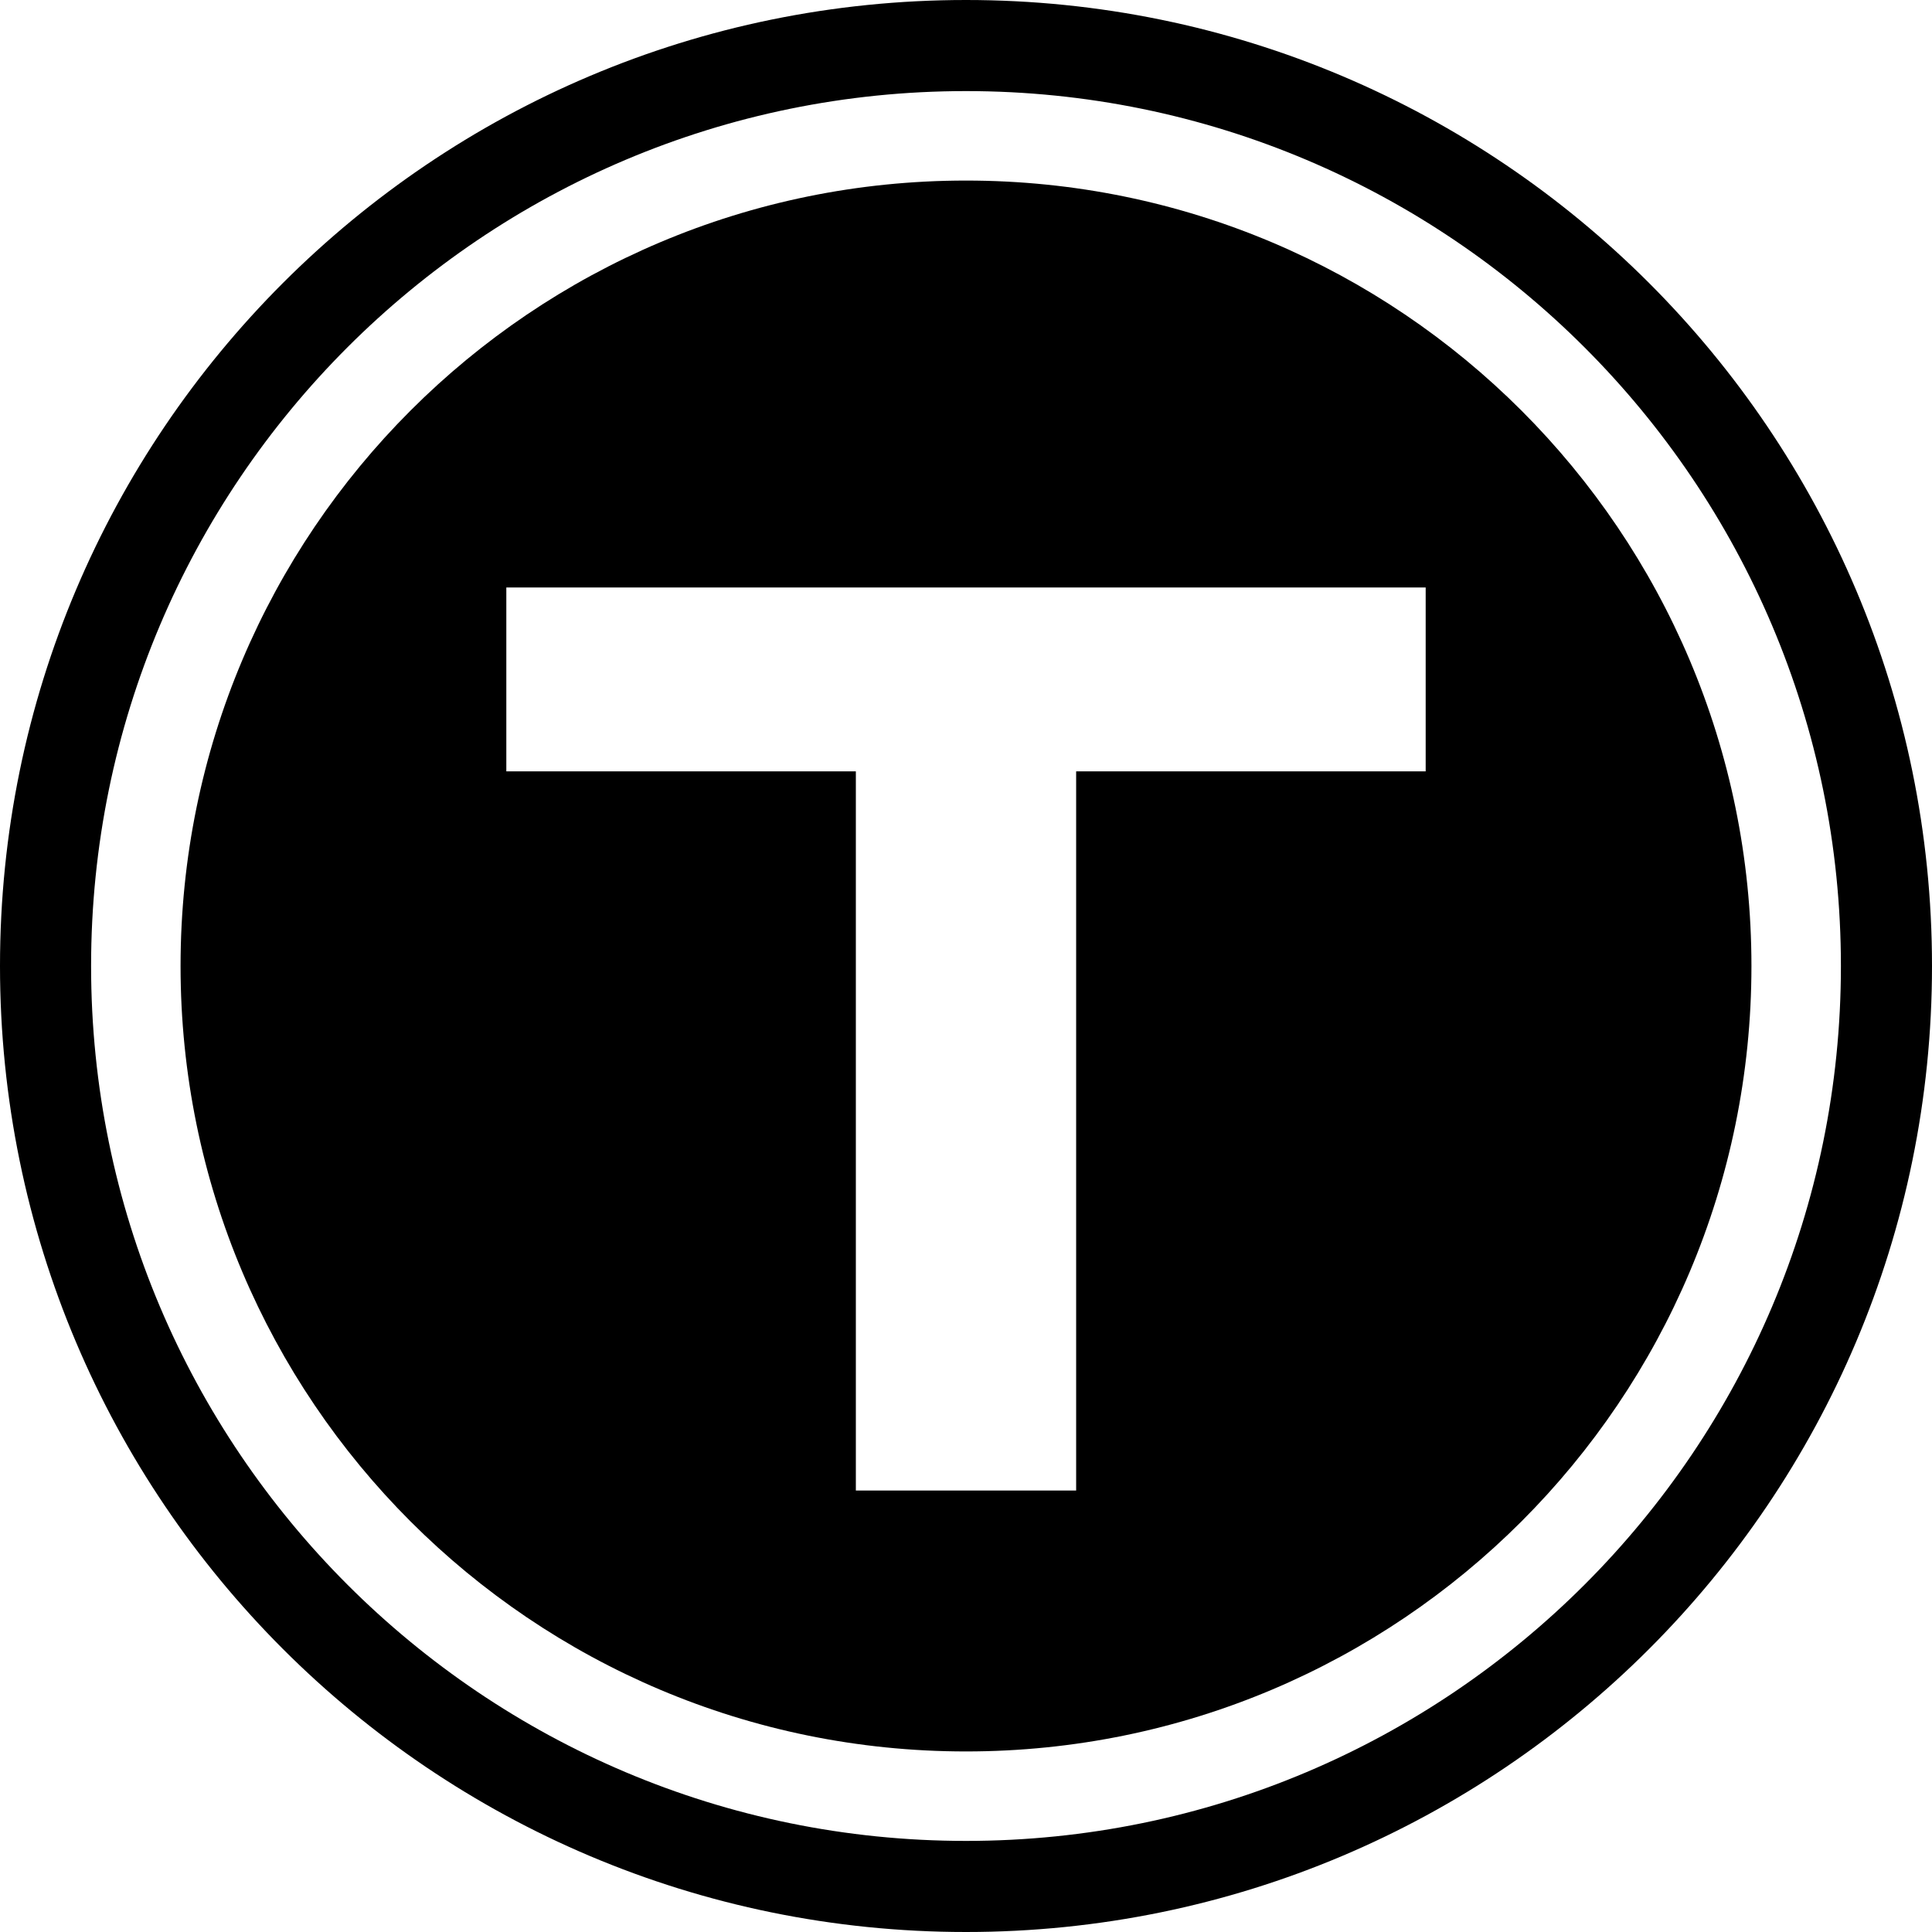
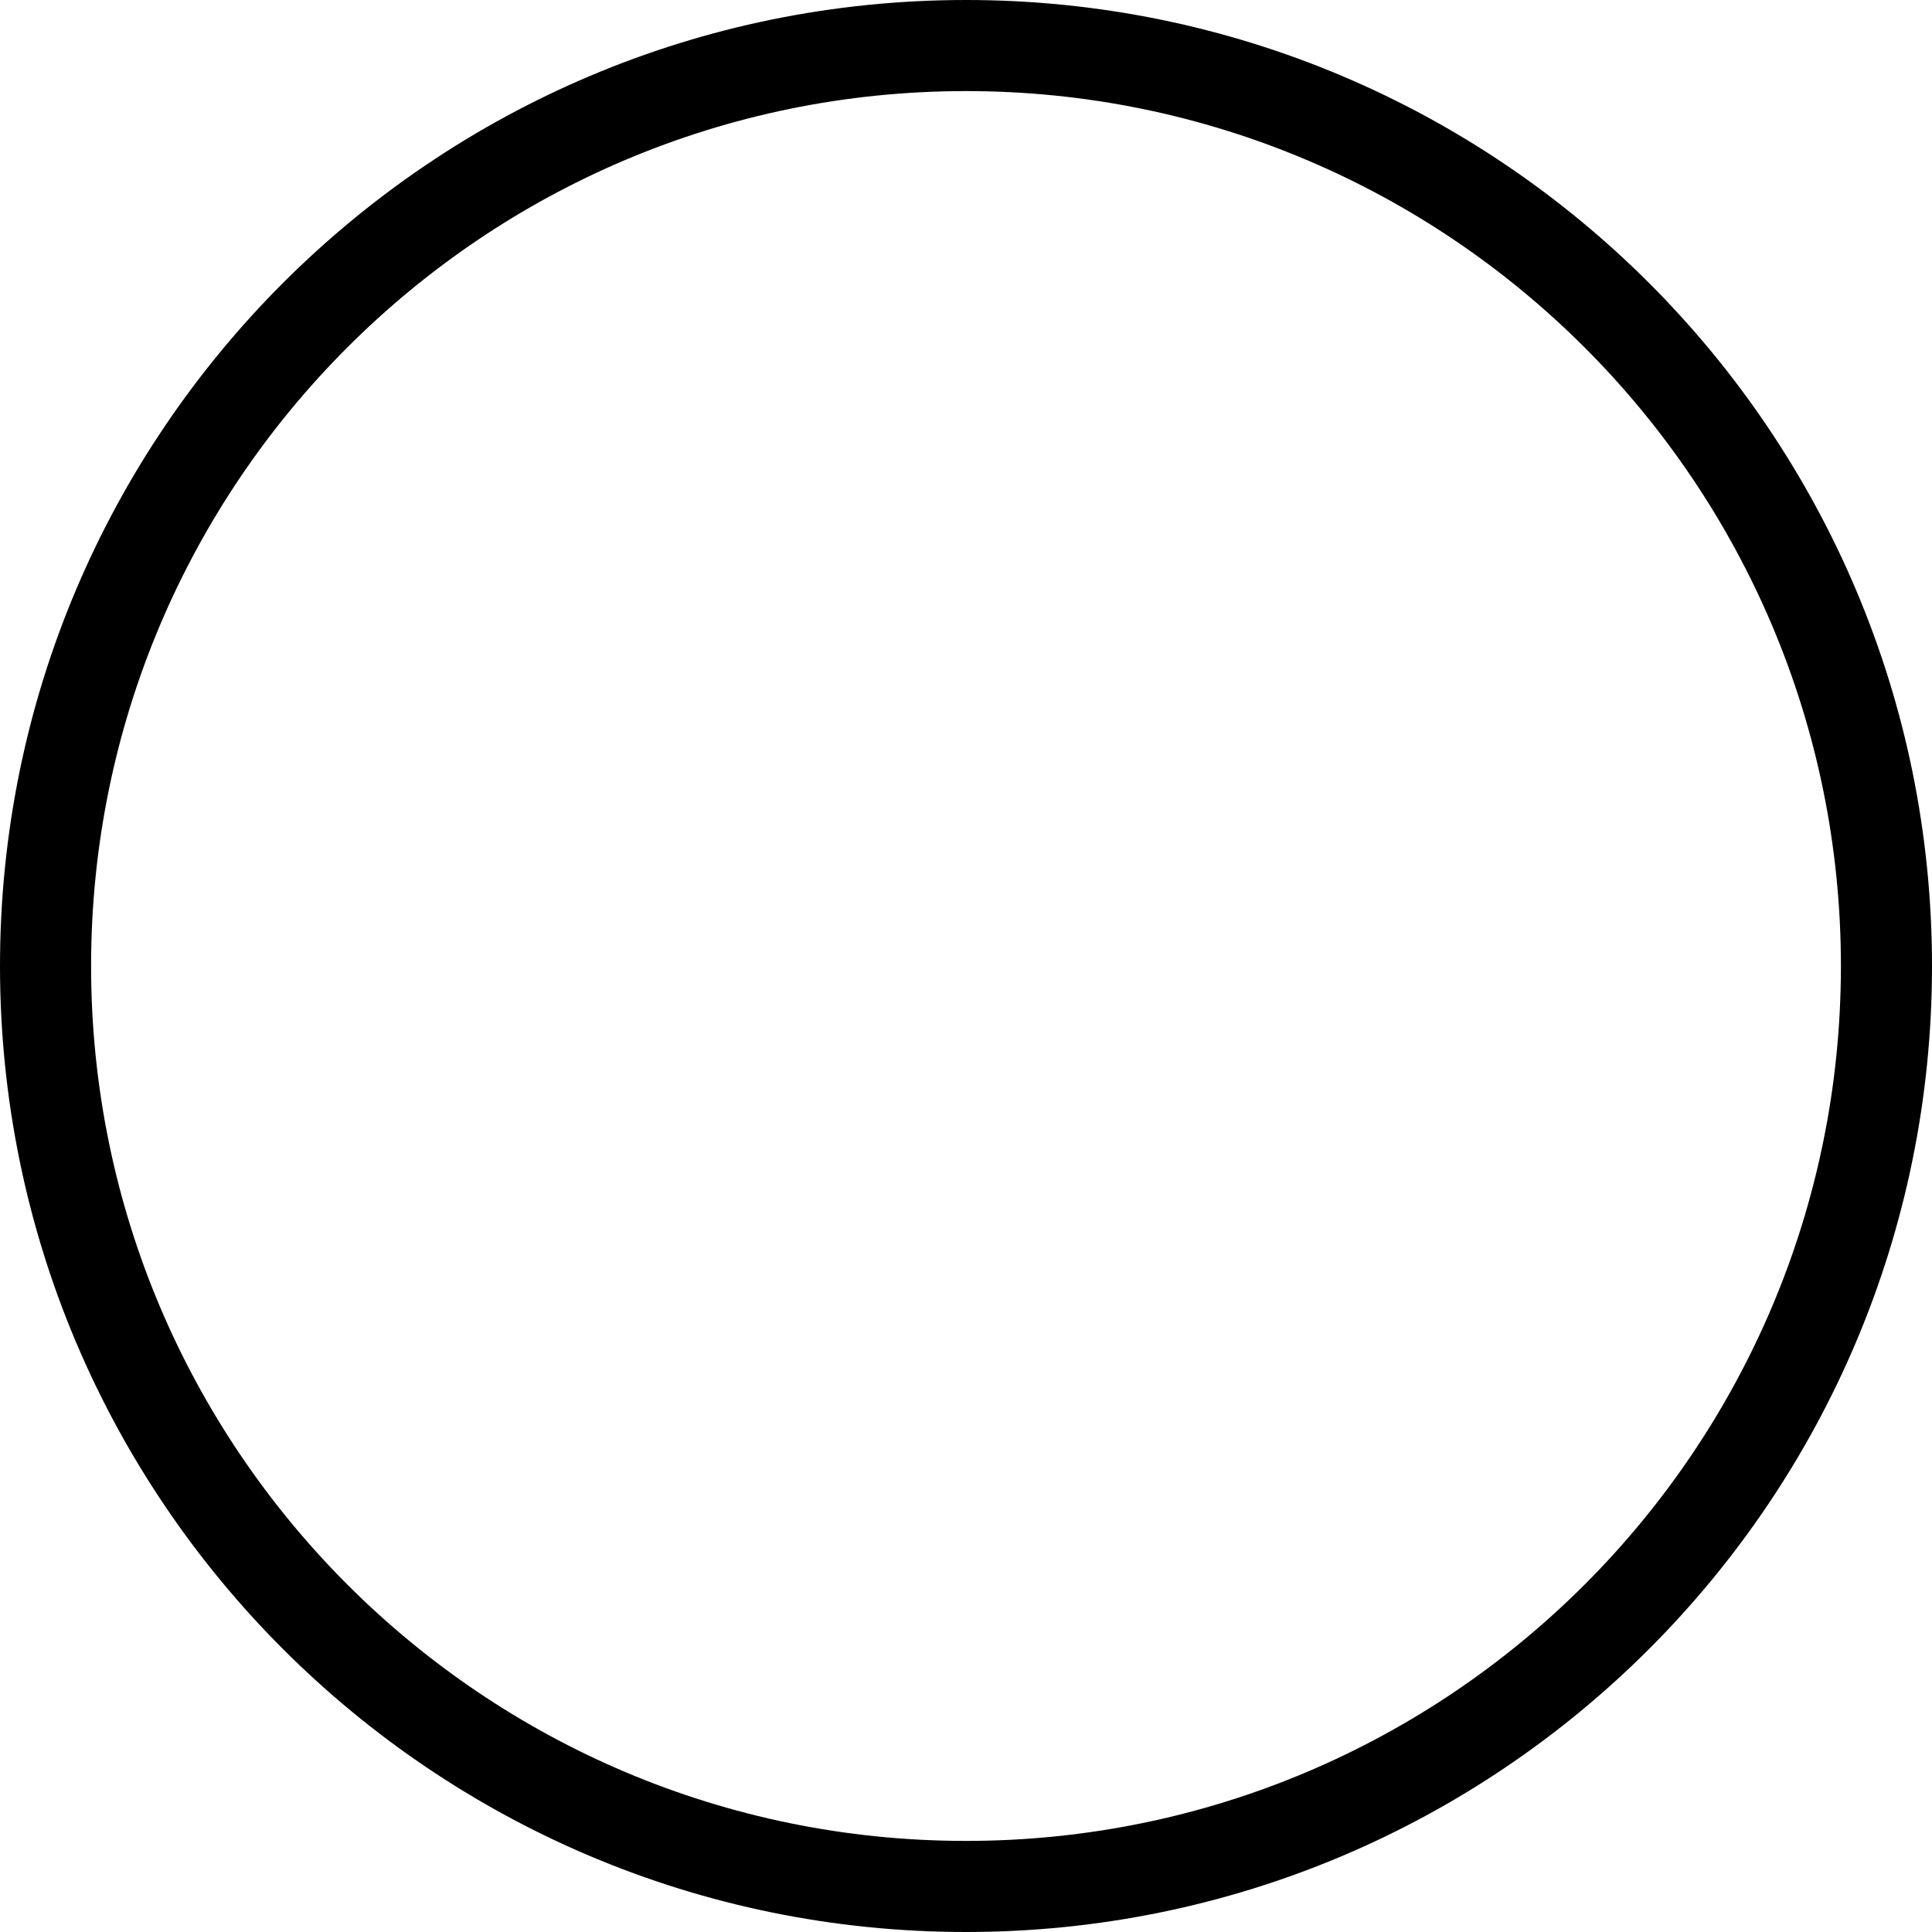
<svg xmlns="http://www.w3.org/2000/svg" id="Layer_1" data-name="Layer 1" viewBox="0 0 512 512">
  <title>thingiverse</title>
-   <path d="M256,47.85C141,47.85,47.85,141,47.85,256S141,464.15,256,464.15,464.15,371,464.15,256,371,47.85,256,47.85ZM377.82,204.42H285.19V395H226.81V204.42H134.18V155.69H377.82Z" />
  <path d="M256,0C114.64,0,0,114.64,0,256S114.64,512,256,512,512,397.36,512,256,397.36,0,256,0Zm0,487.86C128,487.86,24.14,384.05,24.14,256S128,24.14,256,24.14,487.86,128,487.86,256,384.05,487.86,256,487.86Z" />
</svg>